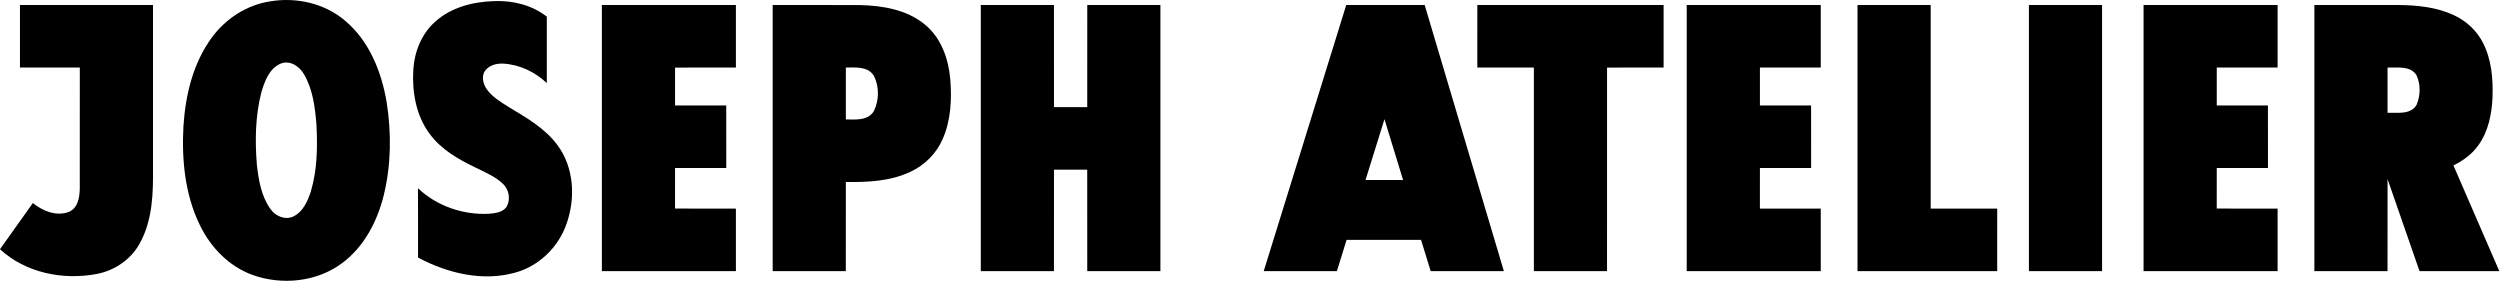
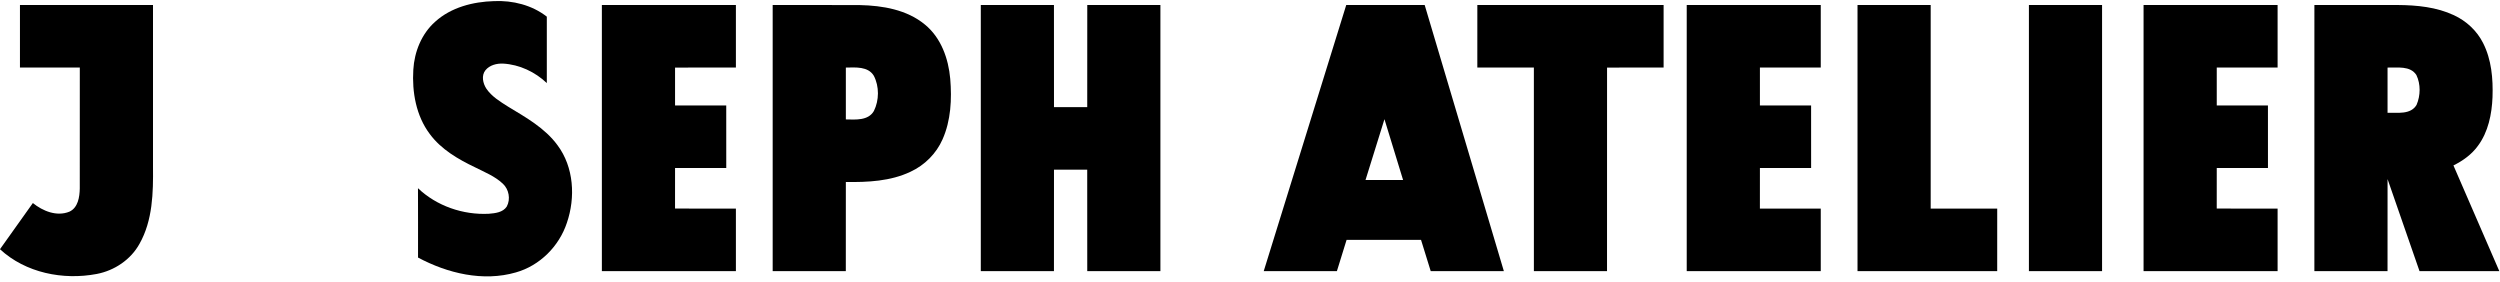
<svg xmlns="http://www.w3.org/2000/svg" width="1367" height="154" viewBox="0 0 1367 154" fill="none">
  <g clip-path="url(#clip0_562_3979)">
-     <path d="M147.7 0.74C162.08 -1.67 177.65 1.82 188.82 11.42C201.95 22.5 208.64 39.32 211.42 55.9C214.08 72.76 213.89 90.23 209.82 106.85C206.27 121.08 199.06 135.02 187.05 143.88C173.22 154.21 154.08 156.11 138.02 150.31C125.18 145.67 115.13 135.2 109.27 123.06C101.13 106.37 99.29 87.33 100.31 69.01C101.39 51.99 105.53 34.53 115.79 20.6C123.35 10.2 134.93 2.7 147.7 0.74ZM153.62 34.72C147.2 37.34 144.63 44.57 142.85 50.73C139.59 63.59 139.38 77.06 140.47 90.22C141.43 98.57 142.88 107.36 147.92 114.33C150.62 118.23 156 120.5 160.49 118.32C165.69 115.79 168.17 110.09 169.9 104.91C173.5 92.99 173.68 80.36 173.02 68.03C172.28 58.74 171.08 49.07 166.37 40.86C163.96 36.45 158.78 32.77 153.62 34.72Z" fill="black" />
    <path d="M237.96 11.87C246.66 3.99 258.66 0.94 270.15 0.61C280.33 0.15 290.88 2.76 299 9.11C298.97 21.21 298.97 33.32 299 45.42C292.56 39.31 284.05 35.29 275.15 34.78C271.62 34.61 267.74 35.58 265.43 38.42C263.12 41.32 264.04 45.54 265.91 48.43C268.84 52.79 273.47 55.55 277.82 58.31C287.58 64.23 297.96 70 304.84 79.4C313.82 91.42 314.73 107.97 309.97 121.84C305.73 134.67 295.16 145.26 282.1 148.95C264.15 154.16 244.69 149.45 228.58 140.83C228.57 128.19 228.62 115.55 228.55 102.91C238.76 112.65 253.22 117.6 267.25 116.89C270.74 116.61 275 116.17 277.09 112.95C279.3 108.9 278.29 103.46 274.88 100.38C270.59 96.34 265.01 94.15 259.83 91.52C250.53 87.08 241.21 81.7 234.99 73.25C227.5 63.29 225.25 50.34 226 38.14C226.57 28.33 230.51 18.47 237.96 11.87Z" fill="black" />
    <path d="M10.92 2.75C35.17 2.75 59.42 2.75 83.66 2.75C83.68 32.17 83.66 61.6 83.66 91.02C83.82 105.33 83.52 120.51 76.29 133.3C71.5 142 62.59 147.94 52.92 149.8C34.5 153.31 14 149.23 -0.01 136.27C5.97 127.84 11.96 119.43 17.97 111.02C23.41 115.43 31.04 118.54 37.93 115.75C42.68 113.58 43.54 107.7 43.62 103.06C43.67 81.02 43.64 58.98 43.64 36.94C32.73 36.92 21.82 36.95 10.91 36.93C10.91 25.54 10.91 14.14 10.91 2.75H10.92Z" fill="black" />
-     <path d="M329.1 2.75C353.53 2.75 377.96 2.75 402.39 2.75C402.4 14.14 402.39 25.54 402.39 36.93C391.3 36.95 380.21 36.92 369.12 36.95C369.1 43.85 369.1 50.76 369.12 57.67C378.45 57.68 387.78 57.67 397.11 57.68C397.12 69.08 397.12 80.47 397.12 91.87C387.78 91.87 378.45 91.86 369.12 91.87C369.1 99.26 369.11 106.65 369.11 114.04C380.21 114.07 391.3 114.04 402.39 114.06C402.39 125.45 402.4 136.85 402.39 148.24C377.96 148.26 353.53 148.25 329.1 148.24C329.09 99.74 329.09 51.24 329.1 2.74V2.75Z" fill="black" />
+     <path d="M329.1 2.75C353.53 2.75 377.96 2.75 402.39 2.75C402.4 14.14 402.39 25.54 402.39 36.93C391.3 36.95 380.21 36.92 369.12 36.95C369.1 43.85 369.1 50.76 369.12 57.67C378.45 57.68 387.78 57.67 397.11 57.68C397.12 69.08 397.12 80.47 397.12 91.87C387.78 91.87 378.45 91.86 369.12 91.87C369.1 99.26 369.11 106.65 369.11 114.04C380.21 114.07 391.3 114.04 402.39 114.06C402.39 125.45 402.4 136.85 402.39 148.24C377.96 148.26 353.53 148.25 329.1 148.24C329.09 99.74 329.09 51.24 329.1 2.74Z" fill="black" />
    <path d="M422.5 148.25C422.49 99.75 422.48 51.25 422.5 2.74C438.39 2.77 454.29 2.69 470.19 2.78C482.62 3.05 495.88 5.27 505.74 13.43C514.56 20.62 518.62 32.05 519.59 43.1C520.51 54.22 519.98 65.87 515.38 76.2C511.96 83.98 505.59 90.33 497.89 93.9C486.9 99.12 474.46 99.68 462.51 99.51C462.48 115.76 462.51 132.01 462.49 148.25C449.16 148.26 435.82 148.26 422.49 148.25H422.5ZM462.51 36.95C462.51 46.4 462.51 55.85 462.51 65.3C467.81 65.38 474.73 66.06 477.84 60.7C480.76 54.84 480.84 47.27 477.81 41.44C474.63 36.19 467.79 36.88 462.51 36.95Z" fill="black" />
    <path d="M536.3 2.75C549.63 2.75 562.97 2.73 576.3 2.75C576.33 21.36 576.29 39.97 576.32 58.59C582.38 58.59 588.44 58.6 594.5 58.57C594.51 39.96 594.48 21.35 594.52 2.74C607.85 2.74 621.18 2.73 634.51 2.74C634.52 51.24 634.52 99.74 634.51 148.24C621.17 148.25 607.84 148.25 594.51 148.24C594.49 129.75 594.51 111.27 594.49 92.78C588.43 92.76 582.37 92.78 576.32 92.78C576.3 111.26 576.32 129.75 576.3 148.24C562.97 148.25 549.63 148.25 536.3 148.24C536.29 99.74 536.29 51.24 536.3 2.74V2.75Z" fill="black" />
    <path d="M691.01 148.25C706.03 99.74 721.07 51.24 736.12 2.75C750.42 2.75 764.72 2.75 779.02 2.75C793.47 51.25 807.9 99.75 822.31 148.26C808.98 148.28 795.65 148.26 782.32 148.27C780.53 142.57 778.81 136.86 777.02 131.17C763.45 131.17 749.88 131.17 736.31 131.17C734.51 136.86 732.79 142.57 731.01 148.27C717.67 148.27 704.34 148.28 691.01 148.26V148.25ZM757.02 65.18C753.55 76.25 750.11 87.33 746.67 98.41C753.51 98.43 760.35 98.41 767.2 98.41C763.82 87.33 760.45 76.24 757.02 65.17V65.18Z" fill="black" />
    <path d="M807.81 2.75C841.76 2.75 875.71 2.75 909.66 2.75C909.67 14.14 909.66 25.54 909.66 36.93C899.35 36.95 889.05 36.92 878.74 36.95C878.72 74.05 878.76 111.15 878.72 148.26C865.39 148.26 852.06 148.27 838.73 148.25C838.71 111.15 838.73 74.05 838.72 36.94C828.41 36.92 818.11 36.95 807.8 36.93C807.8 25.54 807.79 14.14 807.81 2.75Z" fill="black" />
    <path d="M922.3 2.75C946.73 2.75 971.16 2.75 995.59 2.75C995.6 14.14 995.59 25.54 995.59 36.93C984.5 36.95 973.41 36.93 962.32 36.94C962.3 43.85 962.3 50.76 962.32 57.67C971.65 57.68 980.98 57.67 990.31 57.68C990.33 69.08 990.32 80.47 990.32 91.87C980.98 91.87 971.65 91.86 962.32 91.87C962.3 99.26 962.31 106.65 962.31 114.05C973.4 114.07 984.5 114.04 995.59 114.06C995.59 125.45 995.6 136.85 995.59 148.24C971.16 148.26 946.73 148.25 922.3 148.24C922.3 99.74 922.3 51.24 922.3 2.74V2.75Z" fill="black" />
    <path d="M1015.7 2.75C1029.03 2.73 1042.36 2.75 1055.7 2.75C1055.73 39.86 1055.7 76.96 1055.7 114.07C1067.83 114.08 1079.95 114.06 1092.08 114.08C1092.08 125.47 1092.08 136.87 1092.07 148.26C1066.61 148.27 1041.15 148.27 1015.69 148.26C1015.68 99.76 1015.68 51.26 1015.69 2.76L1015.7 2.75Z" fill="black" />
    <path d="M1109.41 2.75C1122.74 2.75 1136.08 2.73 1149.41 2.75C1149.42 51.25 1149.42 99.75 1149.41 148.25C1136.07 148.26 1122.74 148.26 1109.41 148.25C1109.41 99.75 1109.41 51.25 1109.41 2.75Z" fill="black" />
    <path d="M1172.1 2.75C1196.53 2.75 1220.96 2.75 1245.39 2.75C1245.4 14.14 1245.39 25.54 1245.39 36.93C1234.3 36.95 1223.21 36.92 1212.12 36.94C1212.1 43.85 1212.1 50.76 1212.12 57.67C1221.45 57.68 1230.78 57.67 1240.11 57.68C1240.12 69.08 1240.12 80.47 1240.12 91.87C1230.78 91.87 1221.45 91.86 1212.12 91.87C1212.1 99.26 1212.1 106.65 1212.11 114.04C1223.2 114.07 1234.3 114.04 1245.39 114.06C1245.39 125.45 1245.4 136.85 1245.39 148.24C1220.96 148.26 1196.53 148.25 1172.1 148.24C1172.09 99.74 1172.09 51.24 1172.1 2.74V2.75Z" fill="black" />
    <path d="M1265.5 148.25C1265.5 99.75 1265.47 51.24 1265.51 2.74C1280.73 2.74 1295.96 2.73 1311.19 2.74C1321.61 2.82 1332.34 3.86 1341.88 8.35C1348.63 11.5 1354.38 16.83 1357.74 23.51C1362.37 32.59 1363.25 43.06 1362.91 53.1C1362.53 62.43 1360.59 72.14 1354.91 79.77C1351.5 84.47 1346.69 87.92 1341.54 90.46C1349.91 109.71 1358.27 128.98 1366.62 148.24C1352.07 148.26 1337.53 148.25 1322.99 148.25C1317.14 131.48 1311.36 114.69 1305.52 97.92C1305.49 114.7 1305.53 131.47 1305.5 148.24C1292.16 148.25 1278.83 148.26 1265.5 148.24V148.25ZM1305.51 36.95C1305.5 45.19 1305.5 53.43 1305.51 61.67C1310.85 61.51 1318.13 62.84 1321.37 57.36C1323.56 52.31 1323.69 46.02 1321.28 41.03C1317.9 35.79 1310.82 37.11 1305.51 36.95Z" fill="black" />
  </g>
  <defs>
    <clipPath id="clip0_562_3979">
      <rect width="1366.62" height="153.55" fill="white" />
    </clipPath>
  </defs>
</svg>